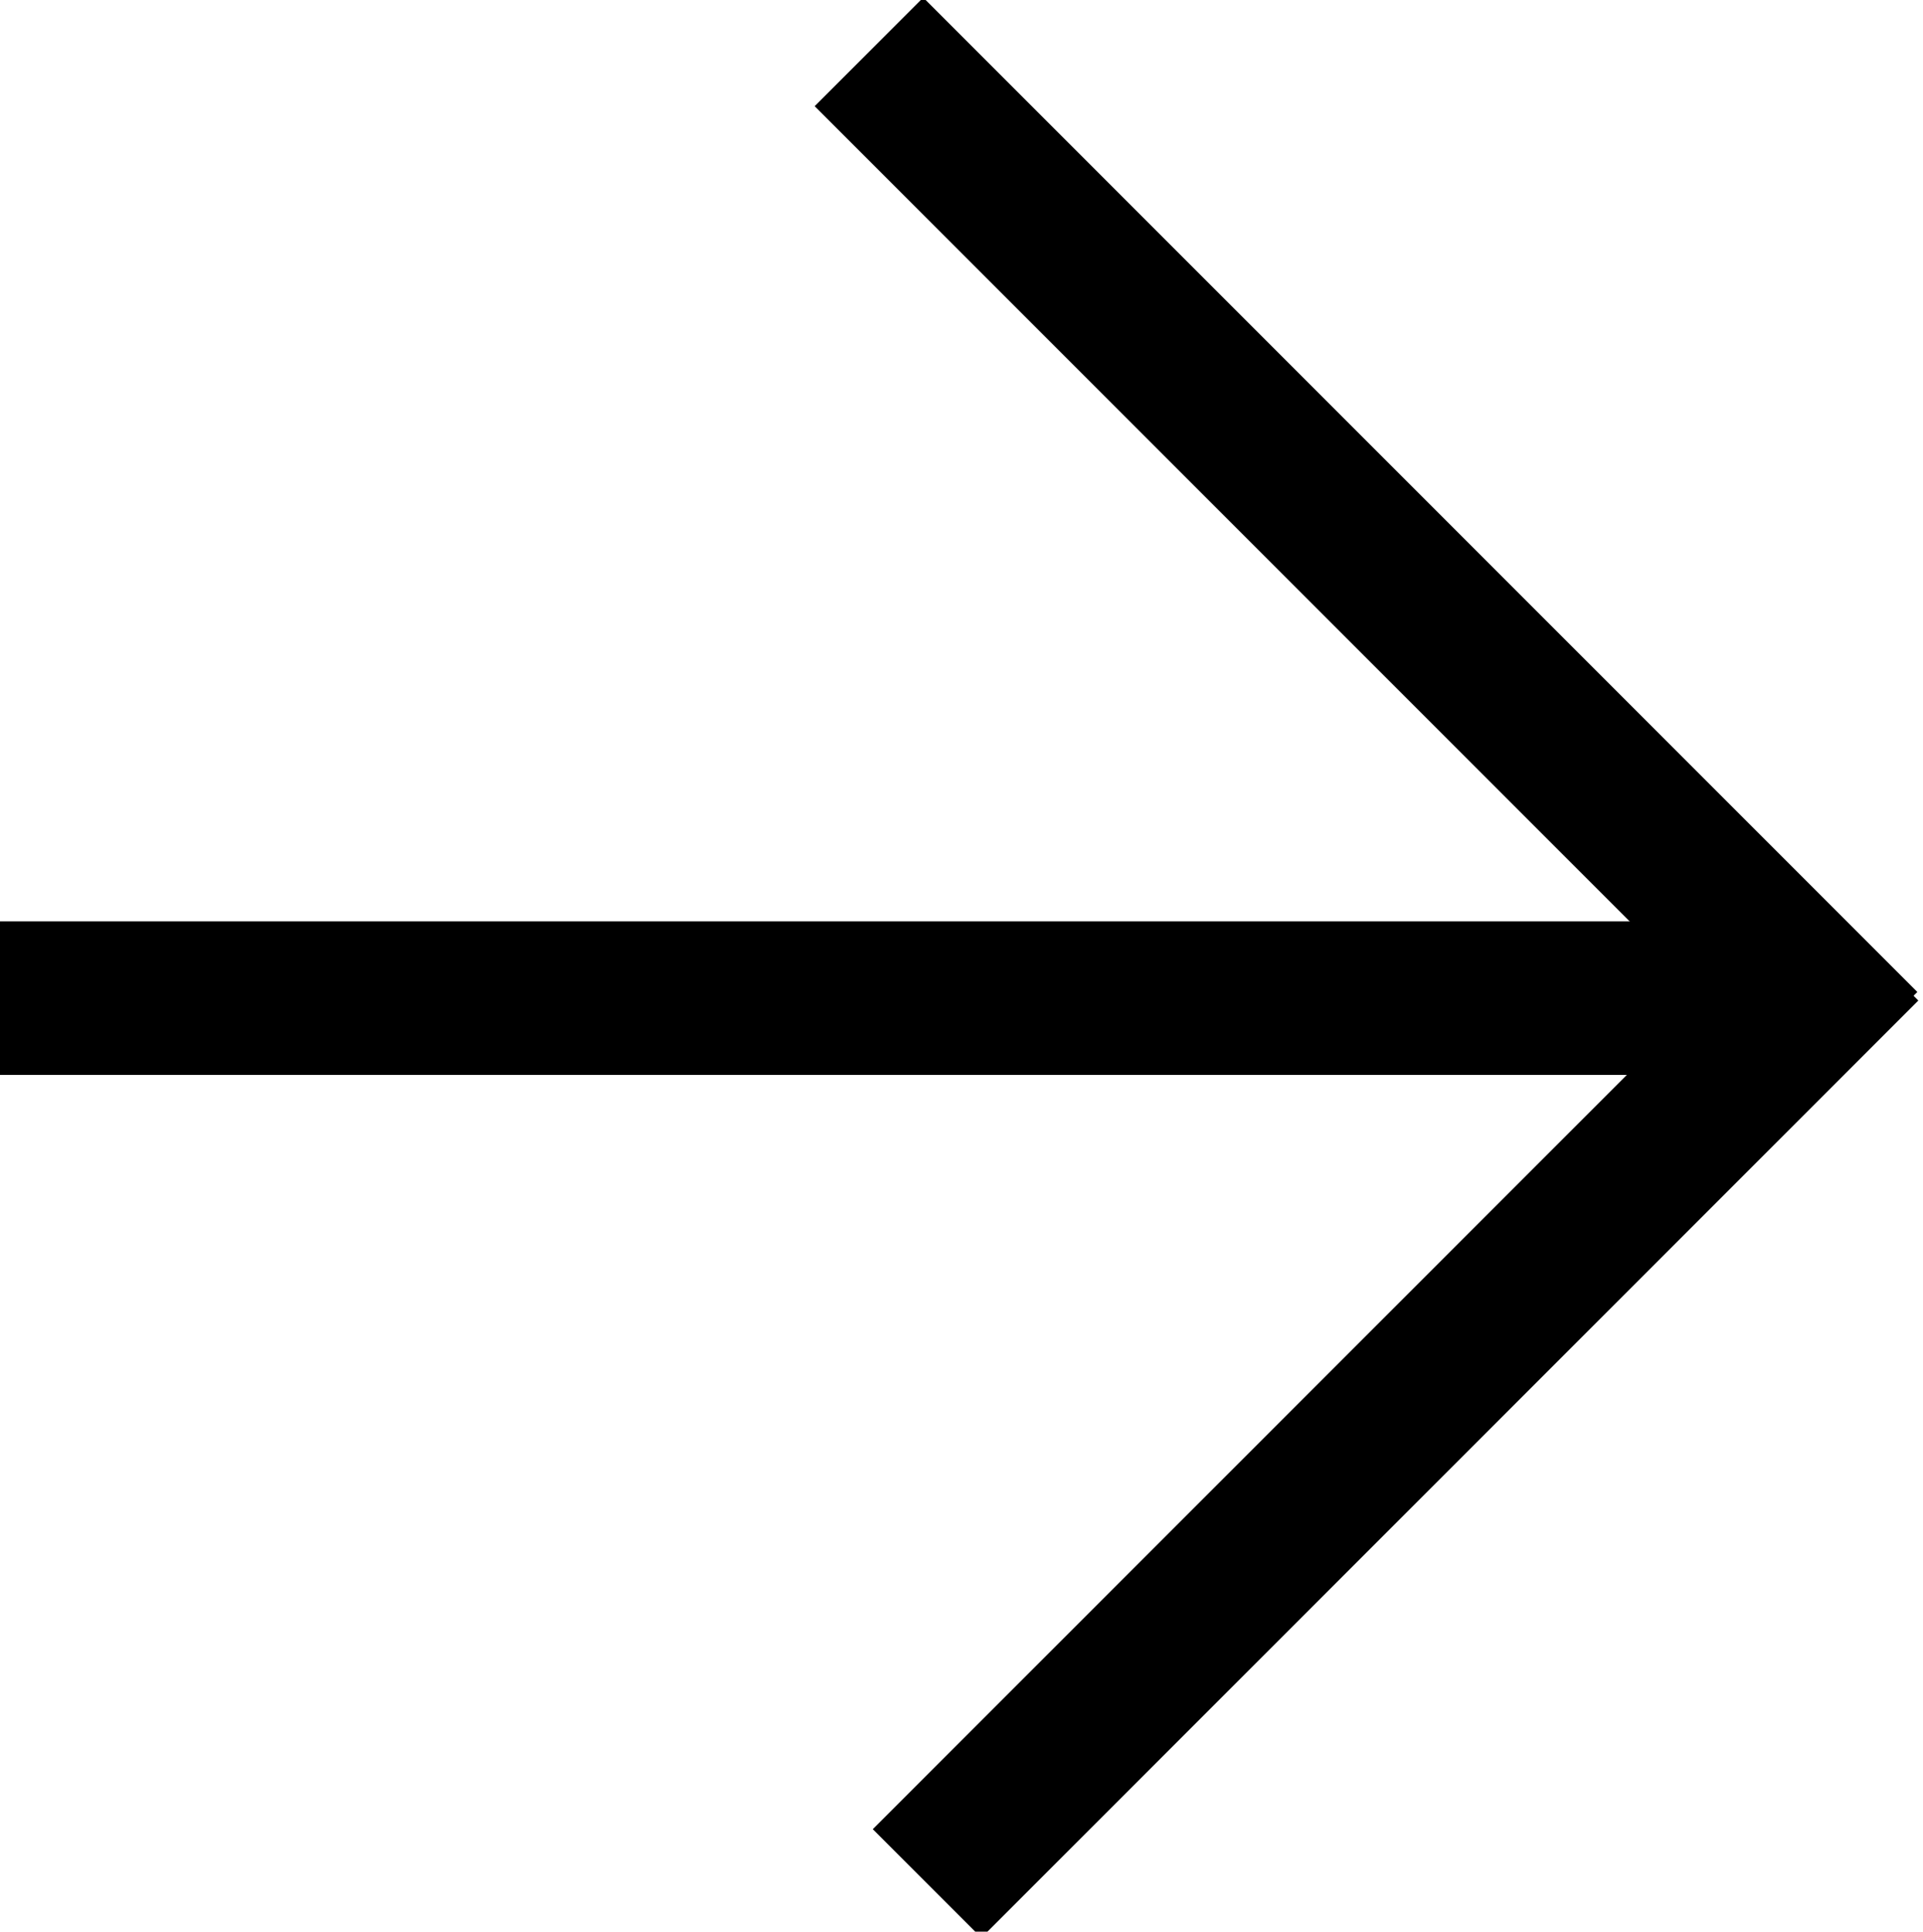
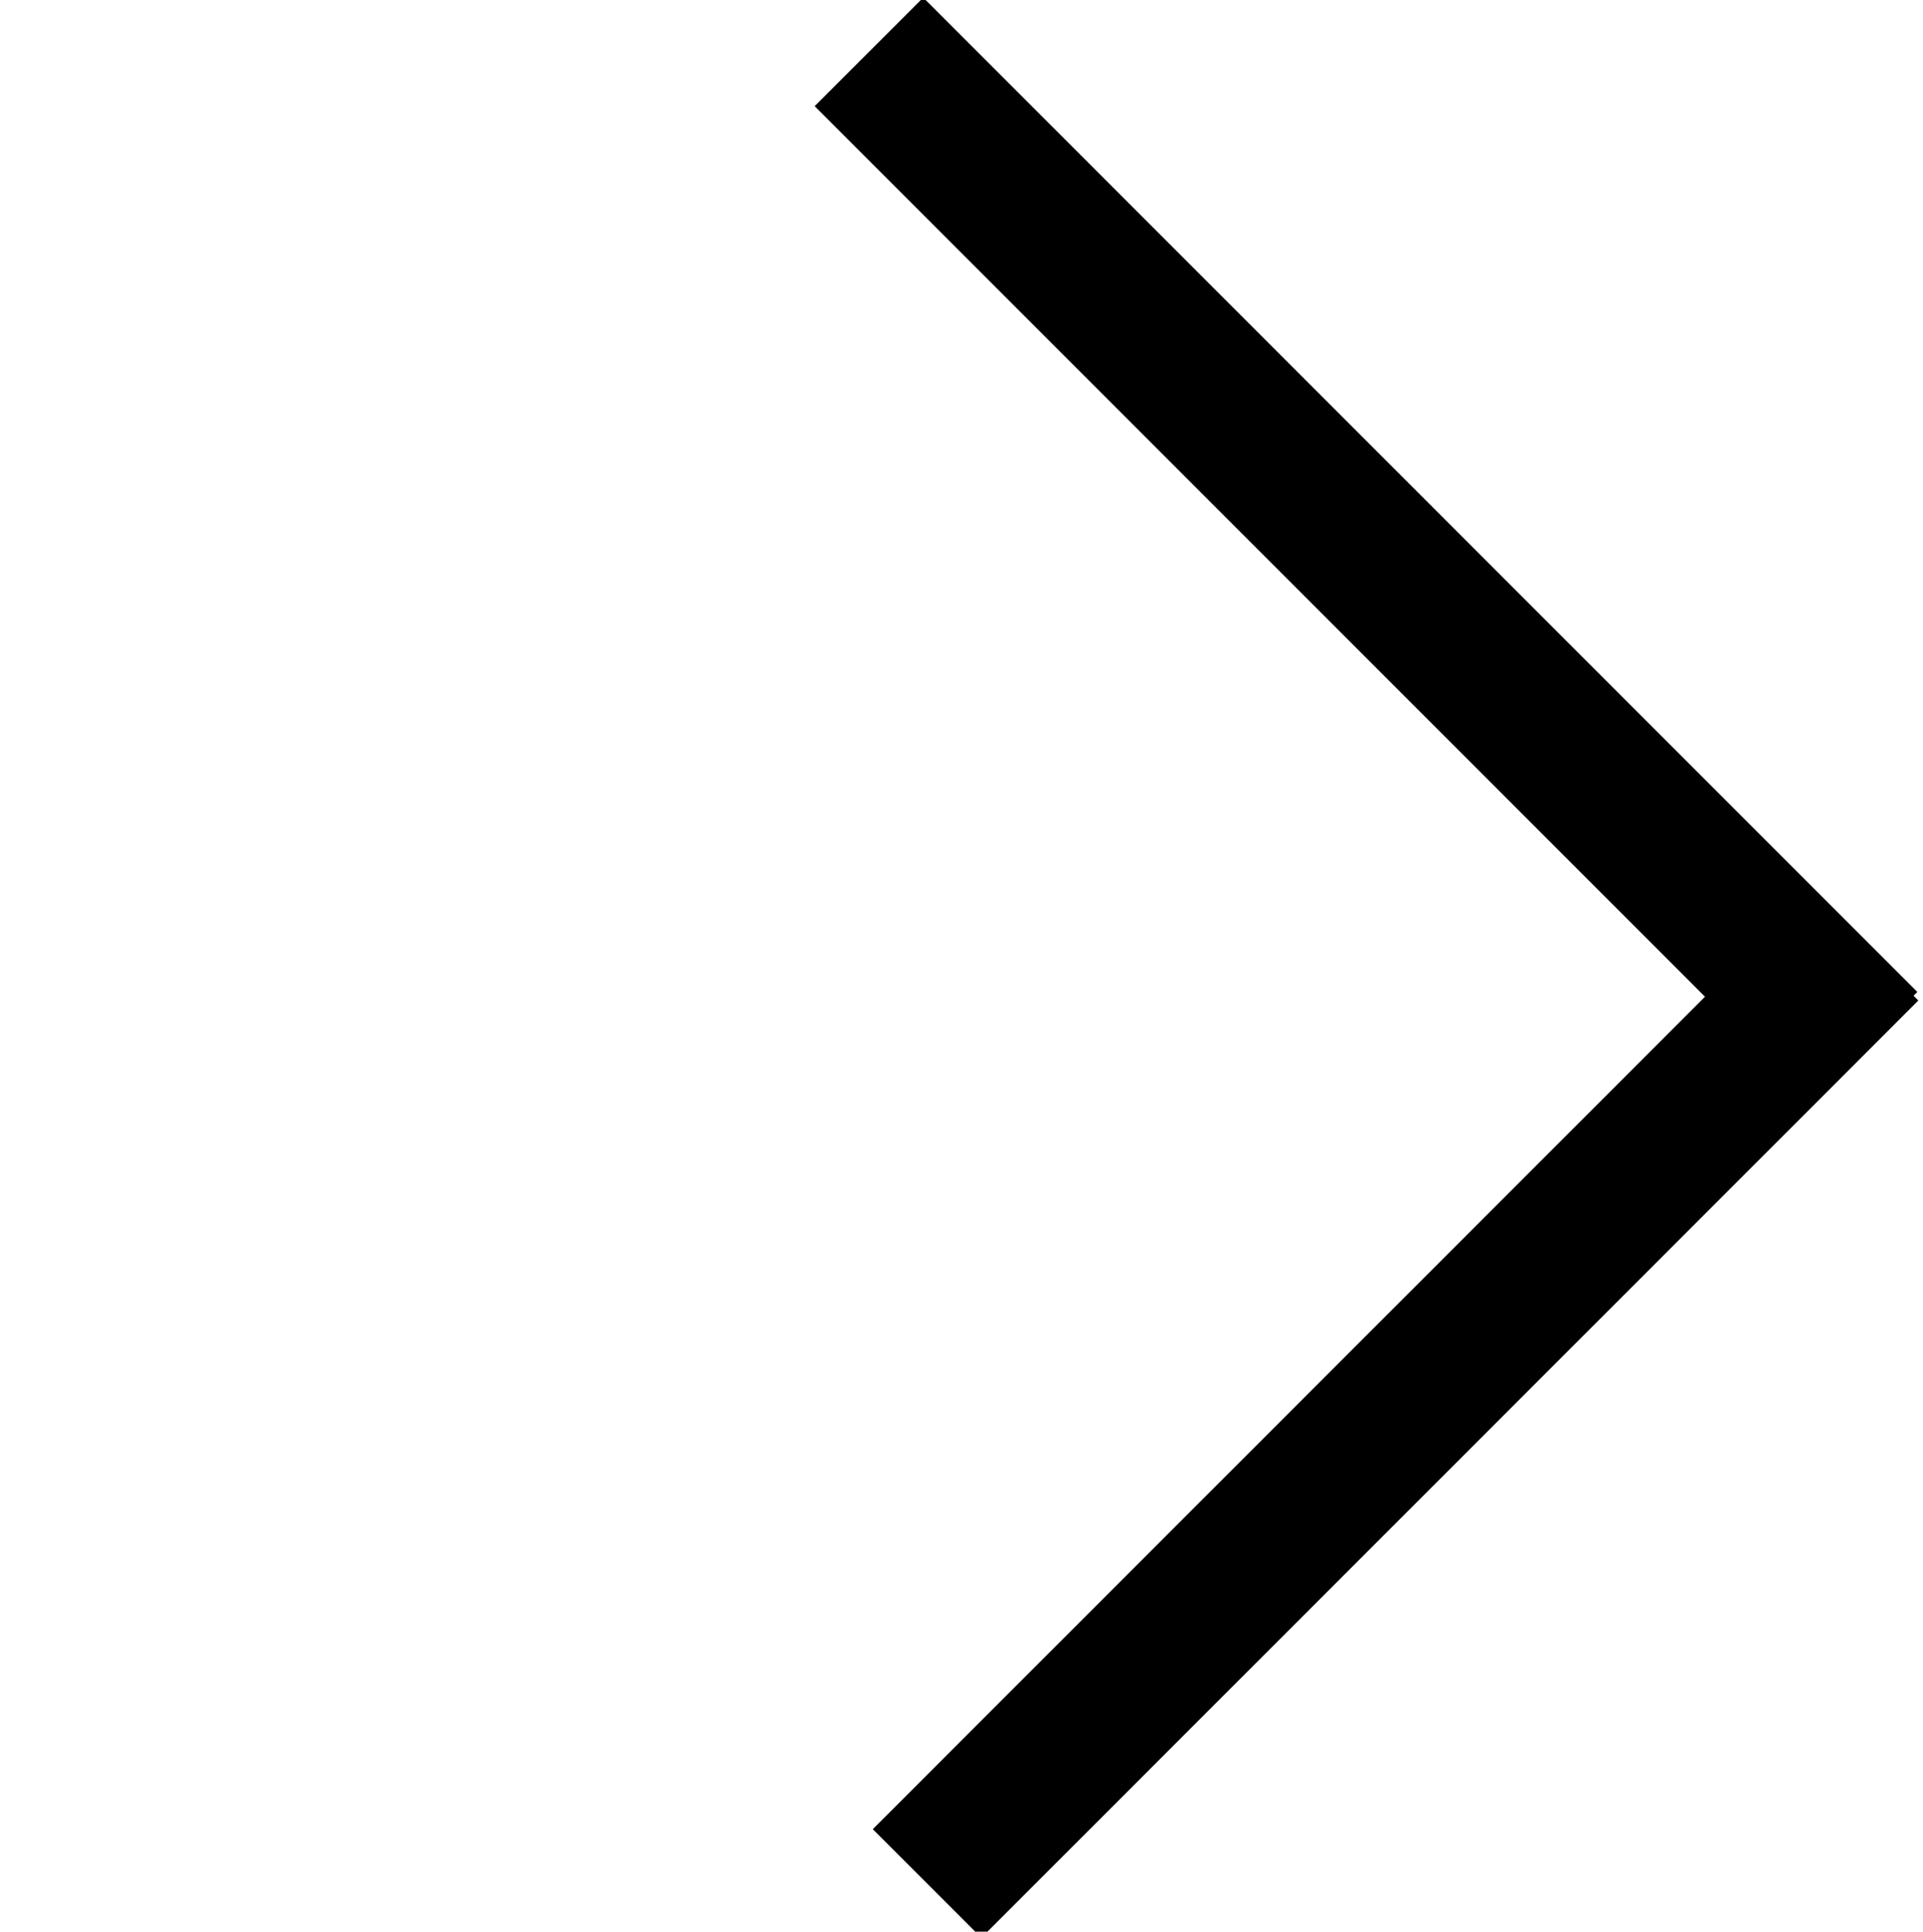
<svg xmlns="http://www.w3.org/2000/svg" id="Layer_1" data-name="Layer 1" version="1.1" viewBox="0 0 23.8 23.9">
  <defs>
    <style>
      .cls-1 {
        fill: #000;
        stroke-width: 0px;
      }
    </style>
  </defs>
-   <rect class="cls-1" y="11.4" width="22.8" height="1.9" />
  <rect class="cls-1" x="8.2" y="5.9" width="17.4" height="1.9" transform="translate(9.8 -10) rotate(45)" />
  <rect class="cls-1" x="9.1" y="16.5" width="16.4" height="1.9" transform="translate(-7.3 17.4) rotate(-45)" />
</svg>